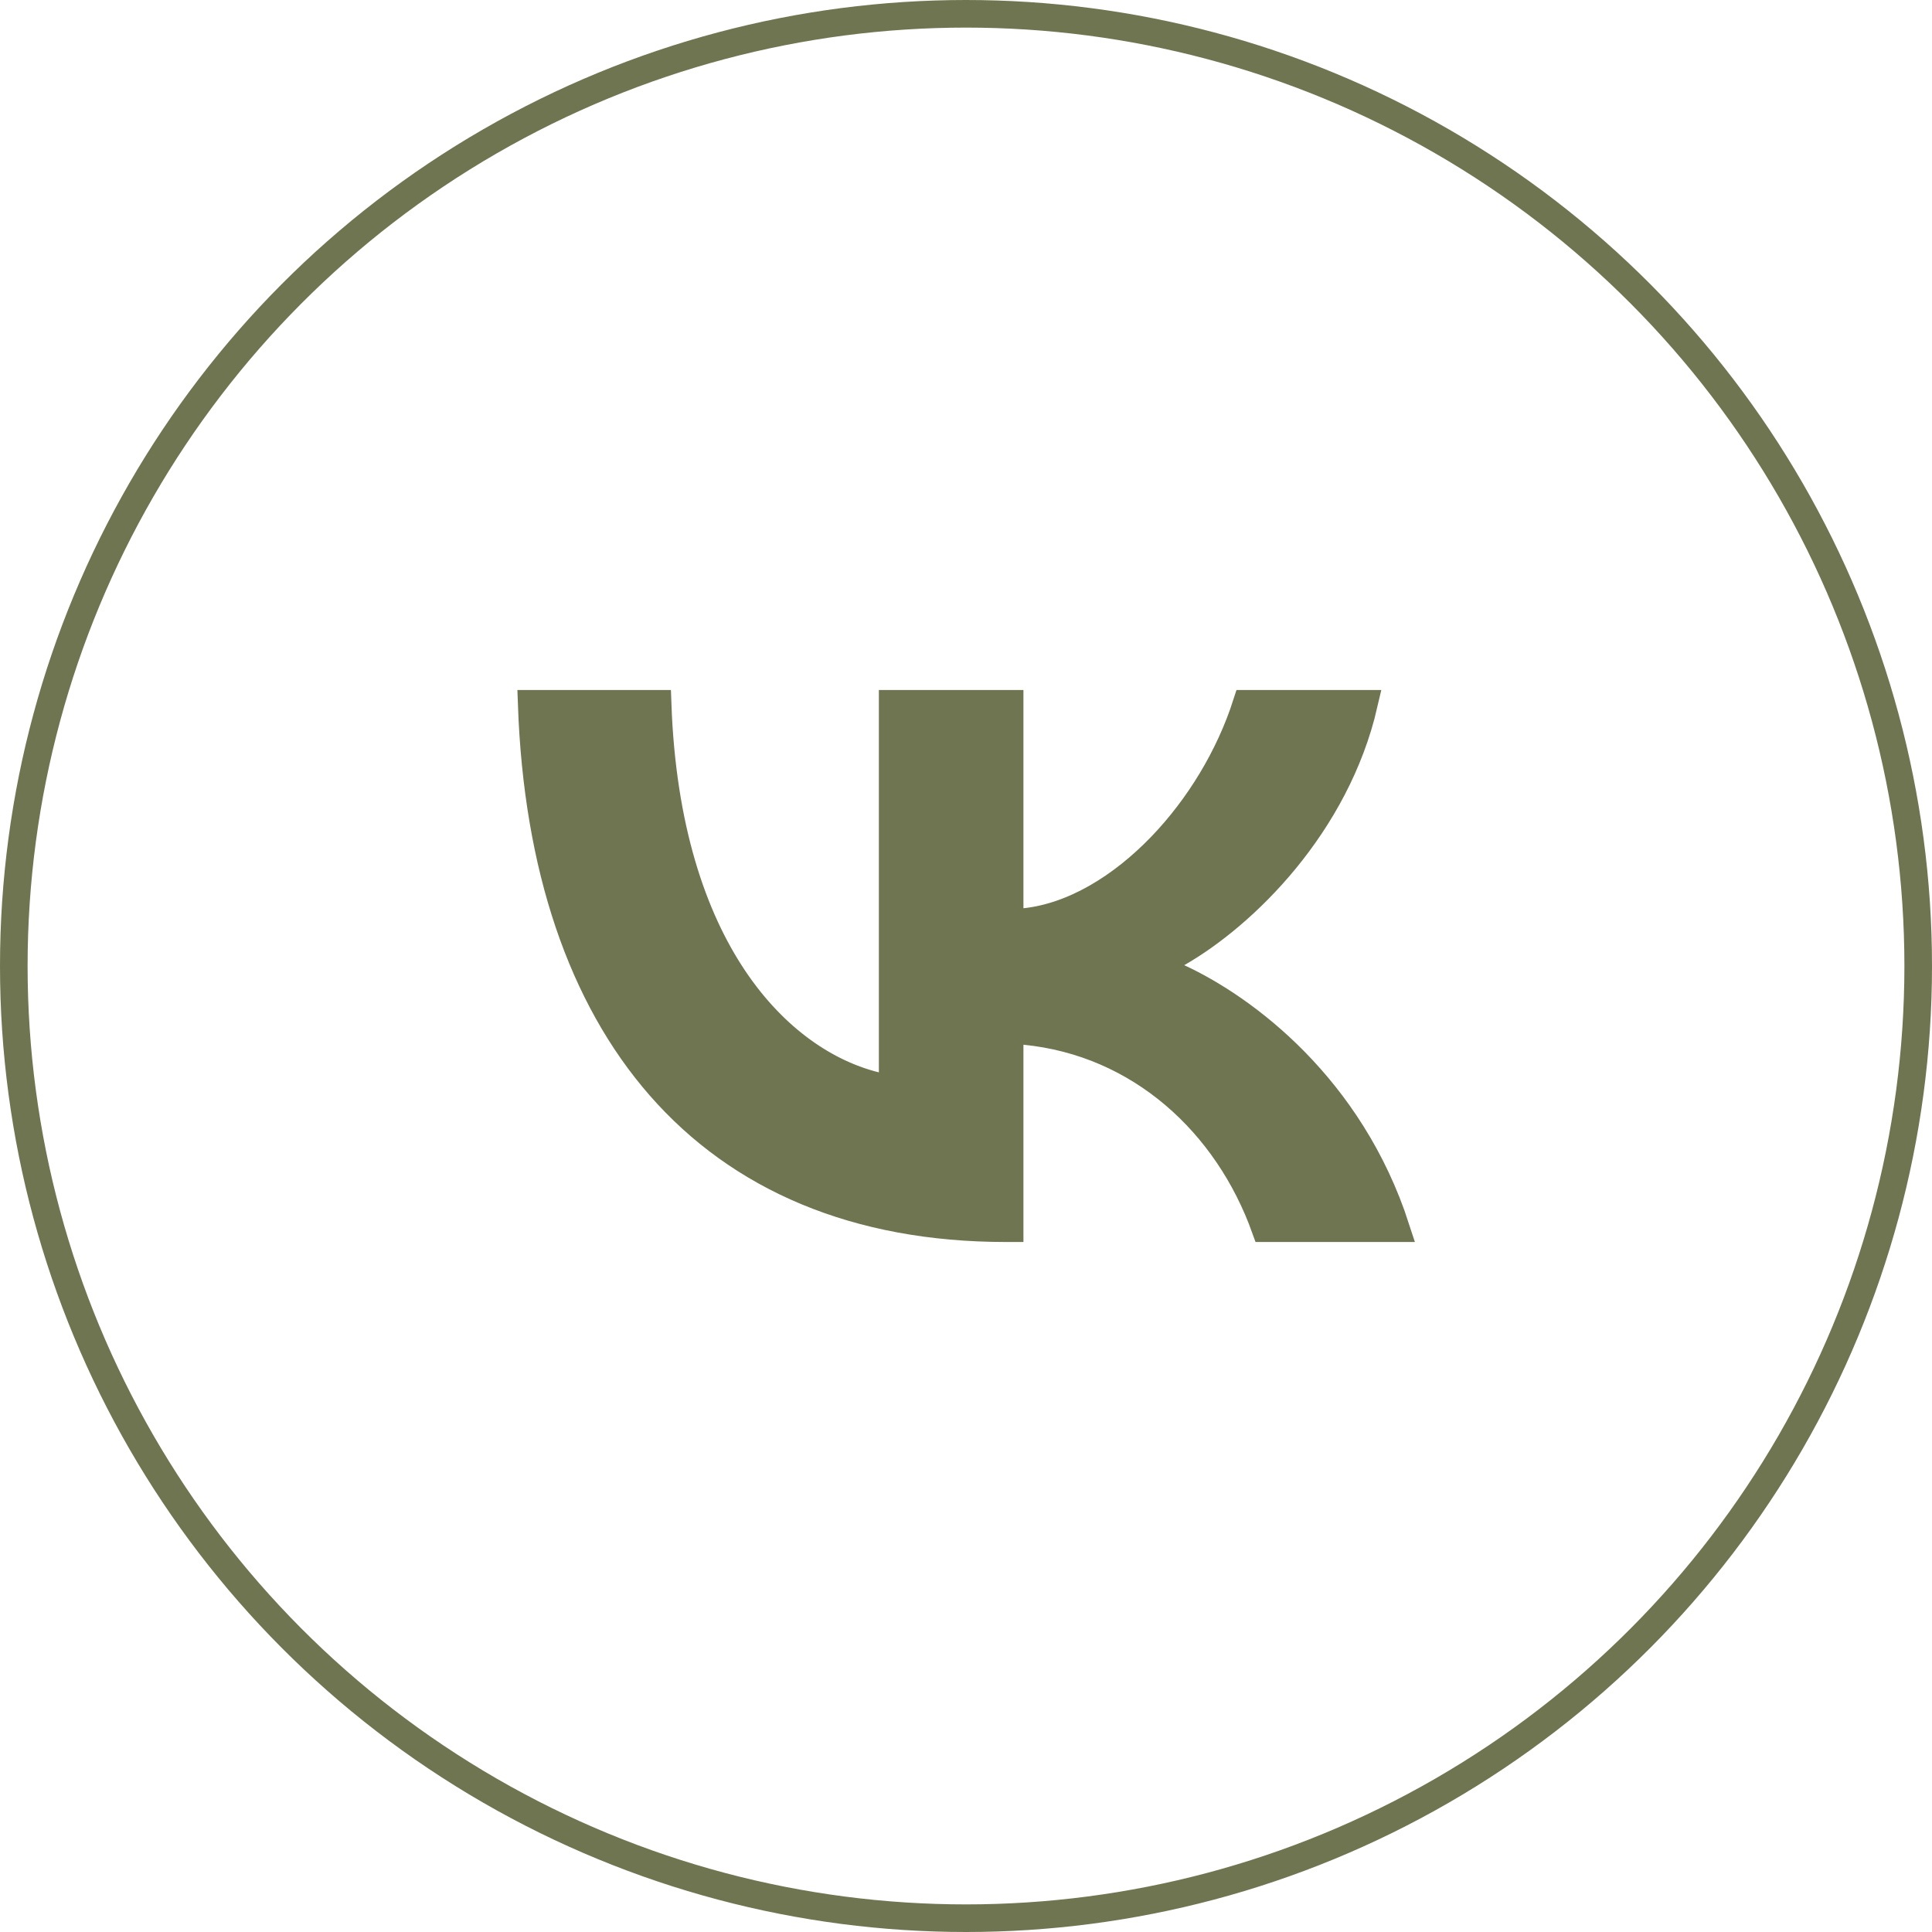
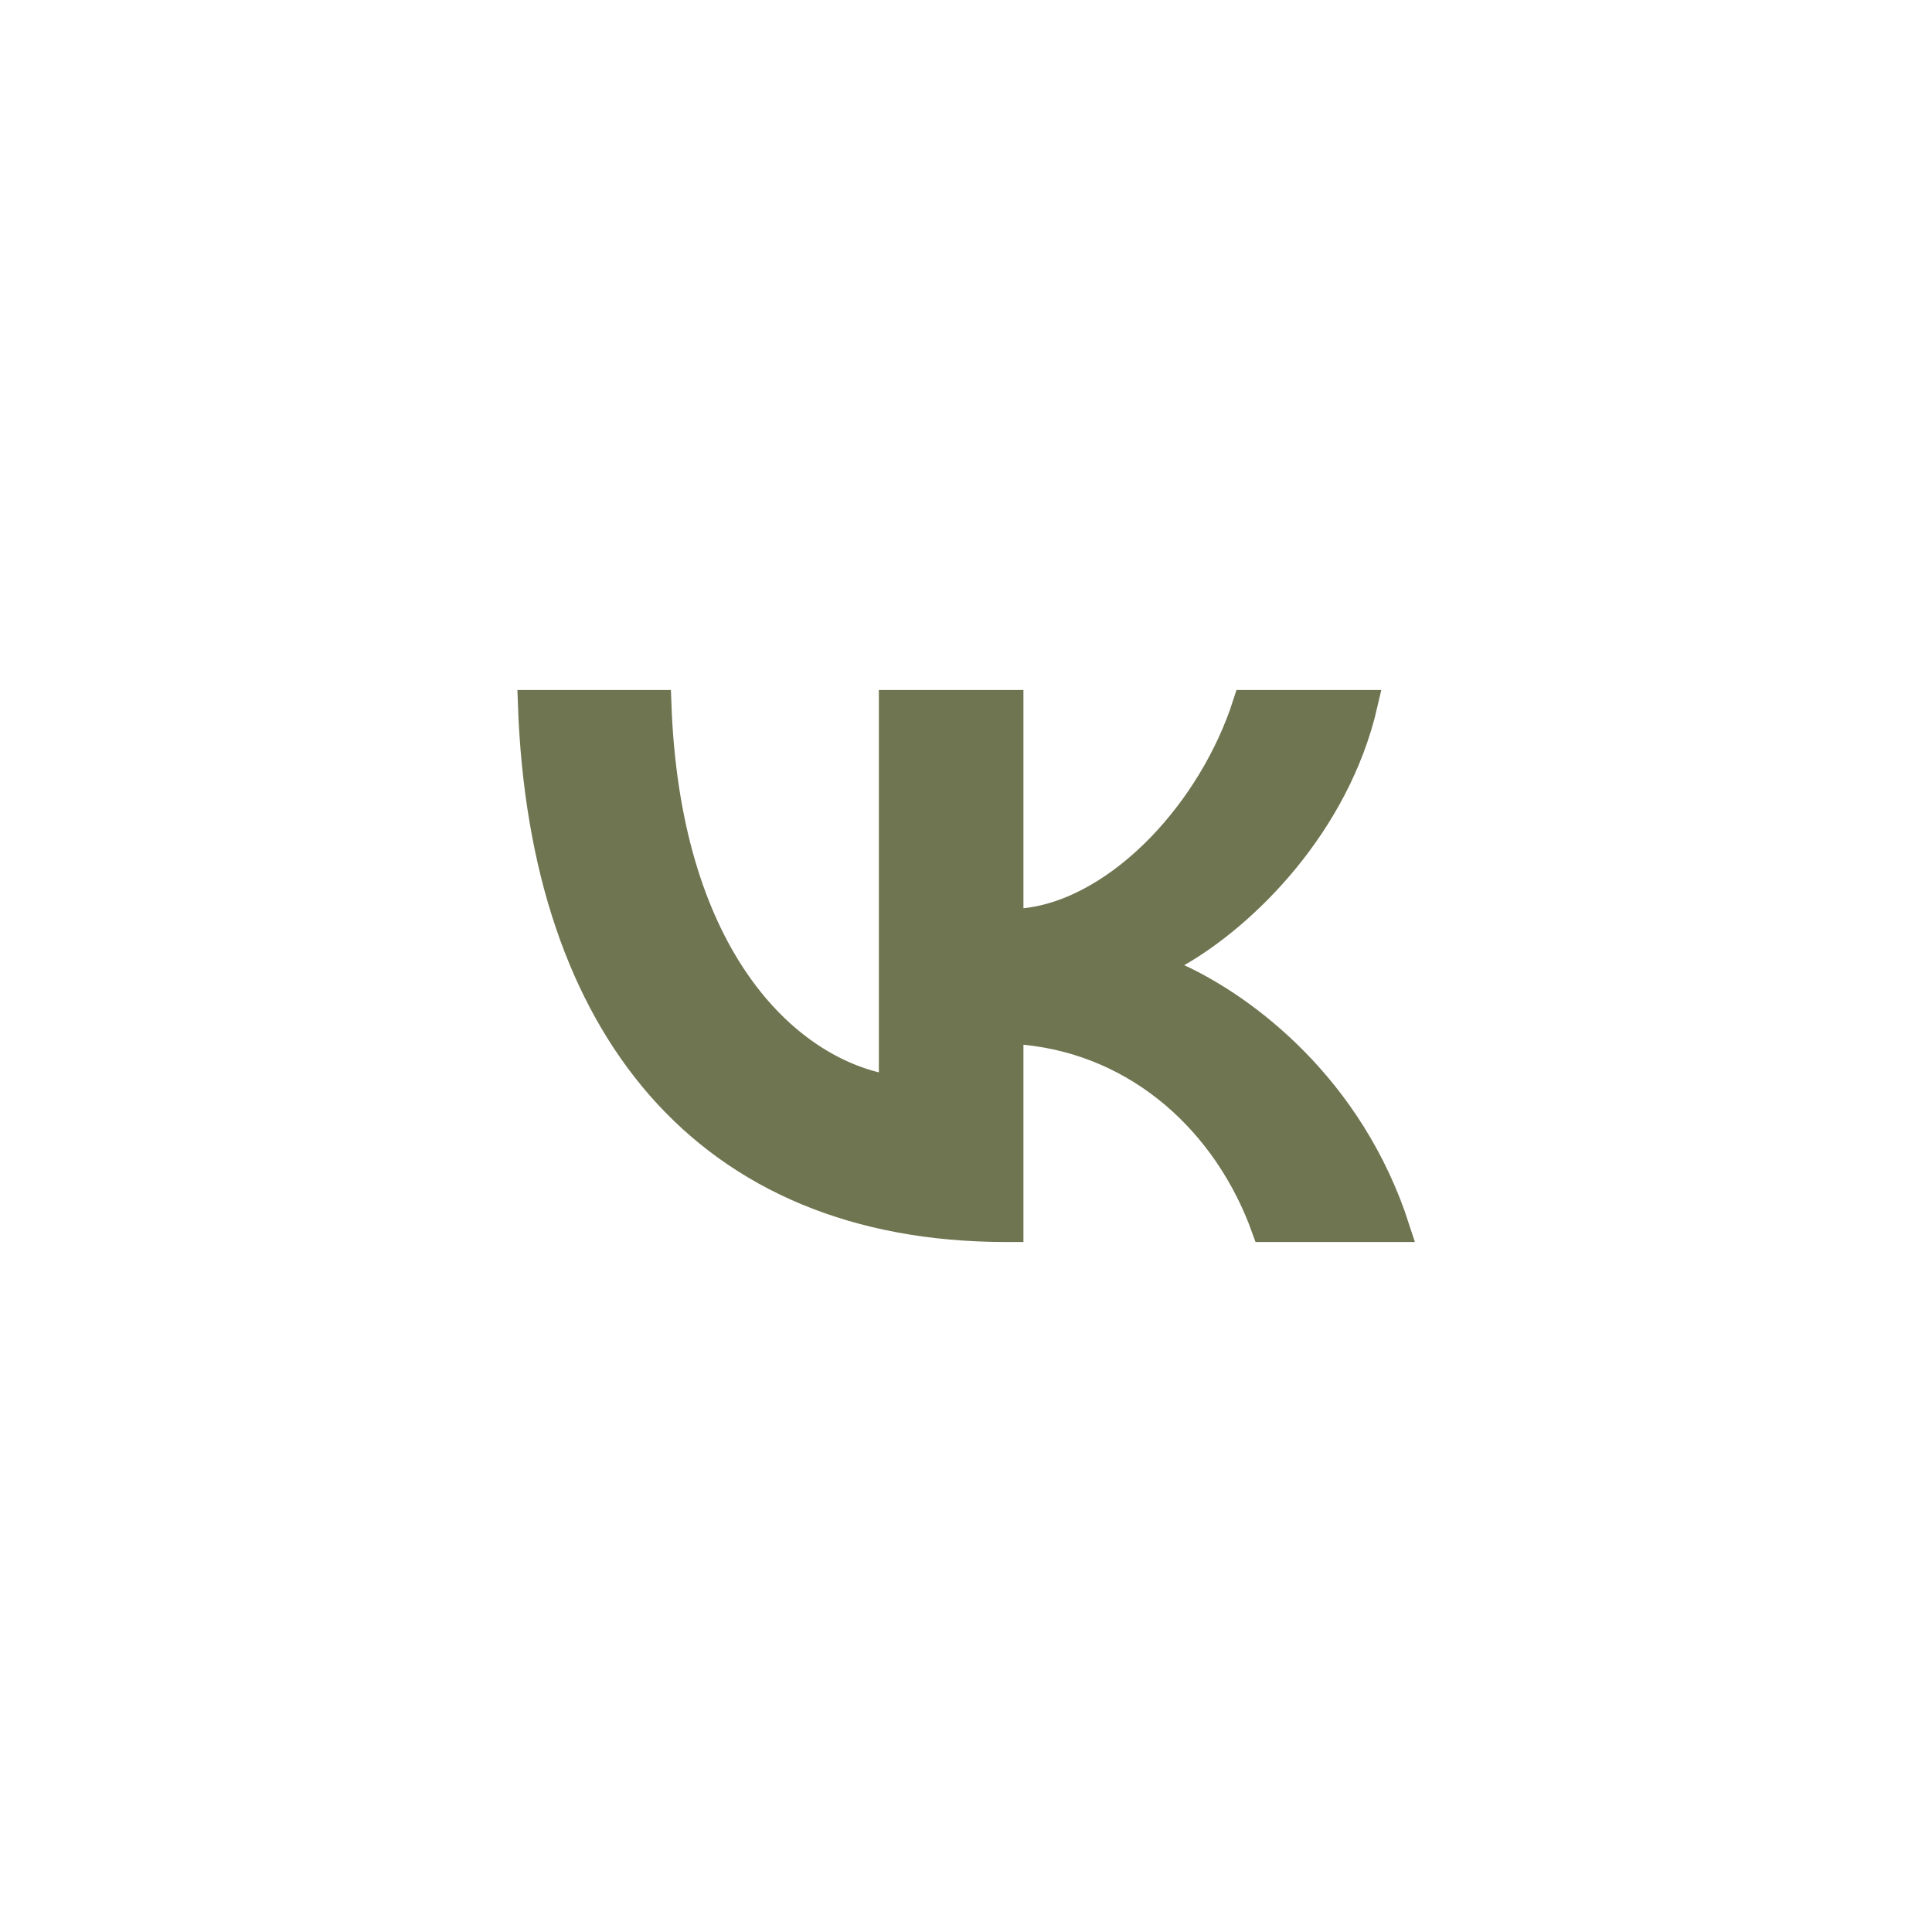
<svg xmlns="http://www.w3.org/2000/svg" width="70" height="70" viewBox="0 0 70 70" fill="none">
-   <circle cx="35" cy="35" r="34.5" stroke="#6F7550" />
-   <path d="M32.343 38.854V25.5H36.581V32.908V33.464L37.133 33.405C38.895 33.218 40.641 32.148 42.074 30.66C43.429 29.252 44.545 27.431 45.165 25.5H49.419C48.404 29.903 45.061 33.166 42.659 34.536L41.816 35.016L42.697 35.424C45.103 36.536 48.922 39.391 50.577 44.5H45.842C44.482 40.707 41.315 37.766 37.13 37.355L36.581 37.301V37.853V44.5H36.451C31.02 44.5 26.807 42.669 23.912 39.356C21.089 36.124 19.471 31.428 19.264 25.5H23.826C24.146 34.468 28.247 38.482 31.724 39.339L32.343 39.492V38.854Z" fill="#6F7550" stroke="#6F7550" />
+   <path d="M32.343 38.854V25.5H36.581V32.908V33.464L37.133 33.405C38.895 33.218 40.641 32.148 42.074 30.66C43.429 29.252 44.545 27.431 45.165 25.5H49.419C48.404 29.903 45.061 33.166 42.659 34.536L41.816 35.016L42.697 35.424C45.103 36.536 48.922 39.391 50.577 44.5H45.842C44.482 40.707 41.315 37.766 37.13 37.355L36.581 37.301V37.853V44.5H36.451C31.02 44.5 26.807 42.669 23.912 39.356C21.089 36.124 19.471 31.428 19.264 25.5H23.826C24.146 34.468 28.247 38.482 31.724 39.339L32.343 39.492Z" fill="#6F7550" stroke="#6F7550" />
</svg>